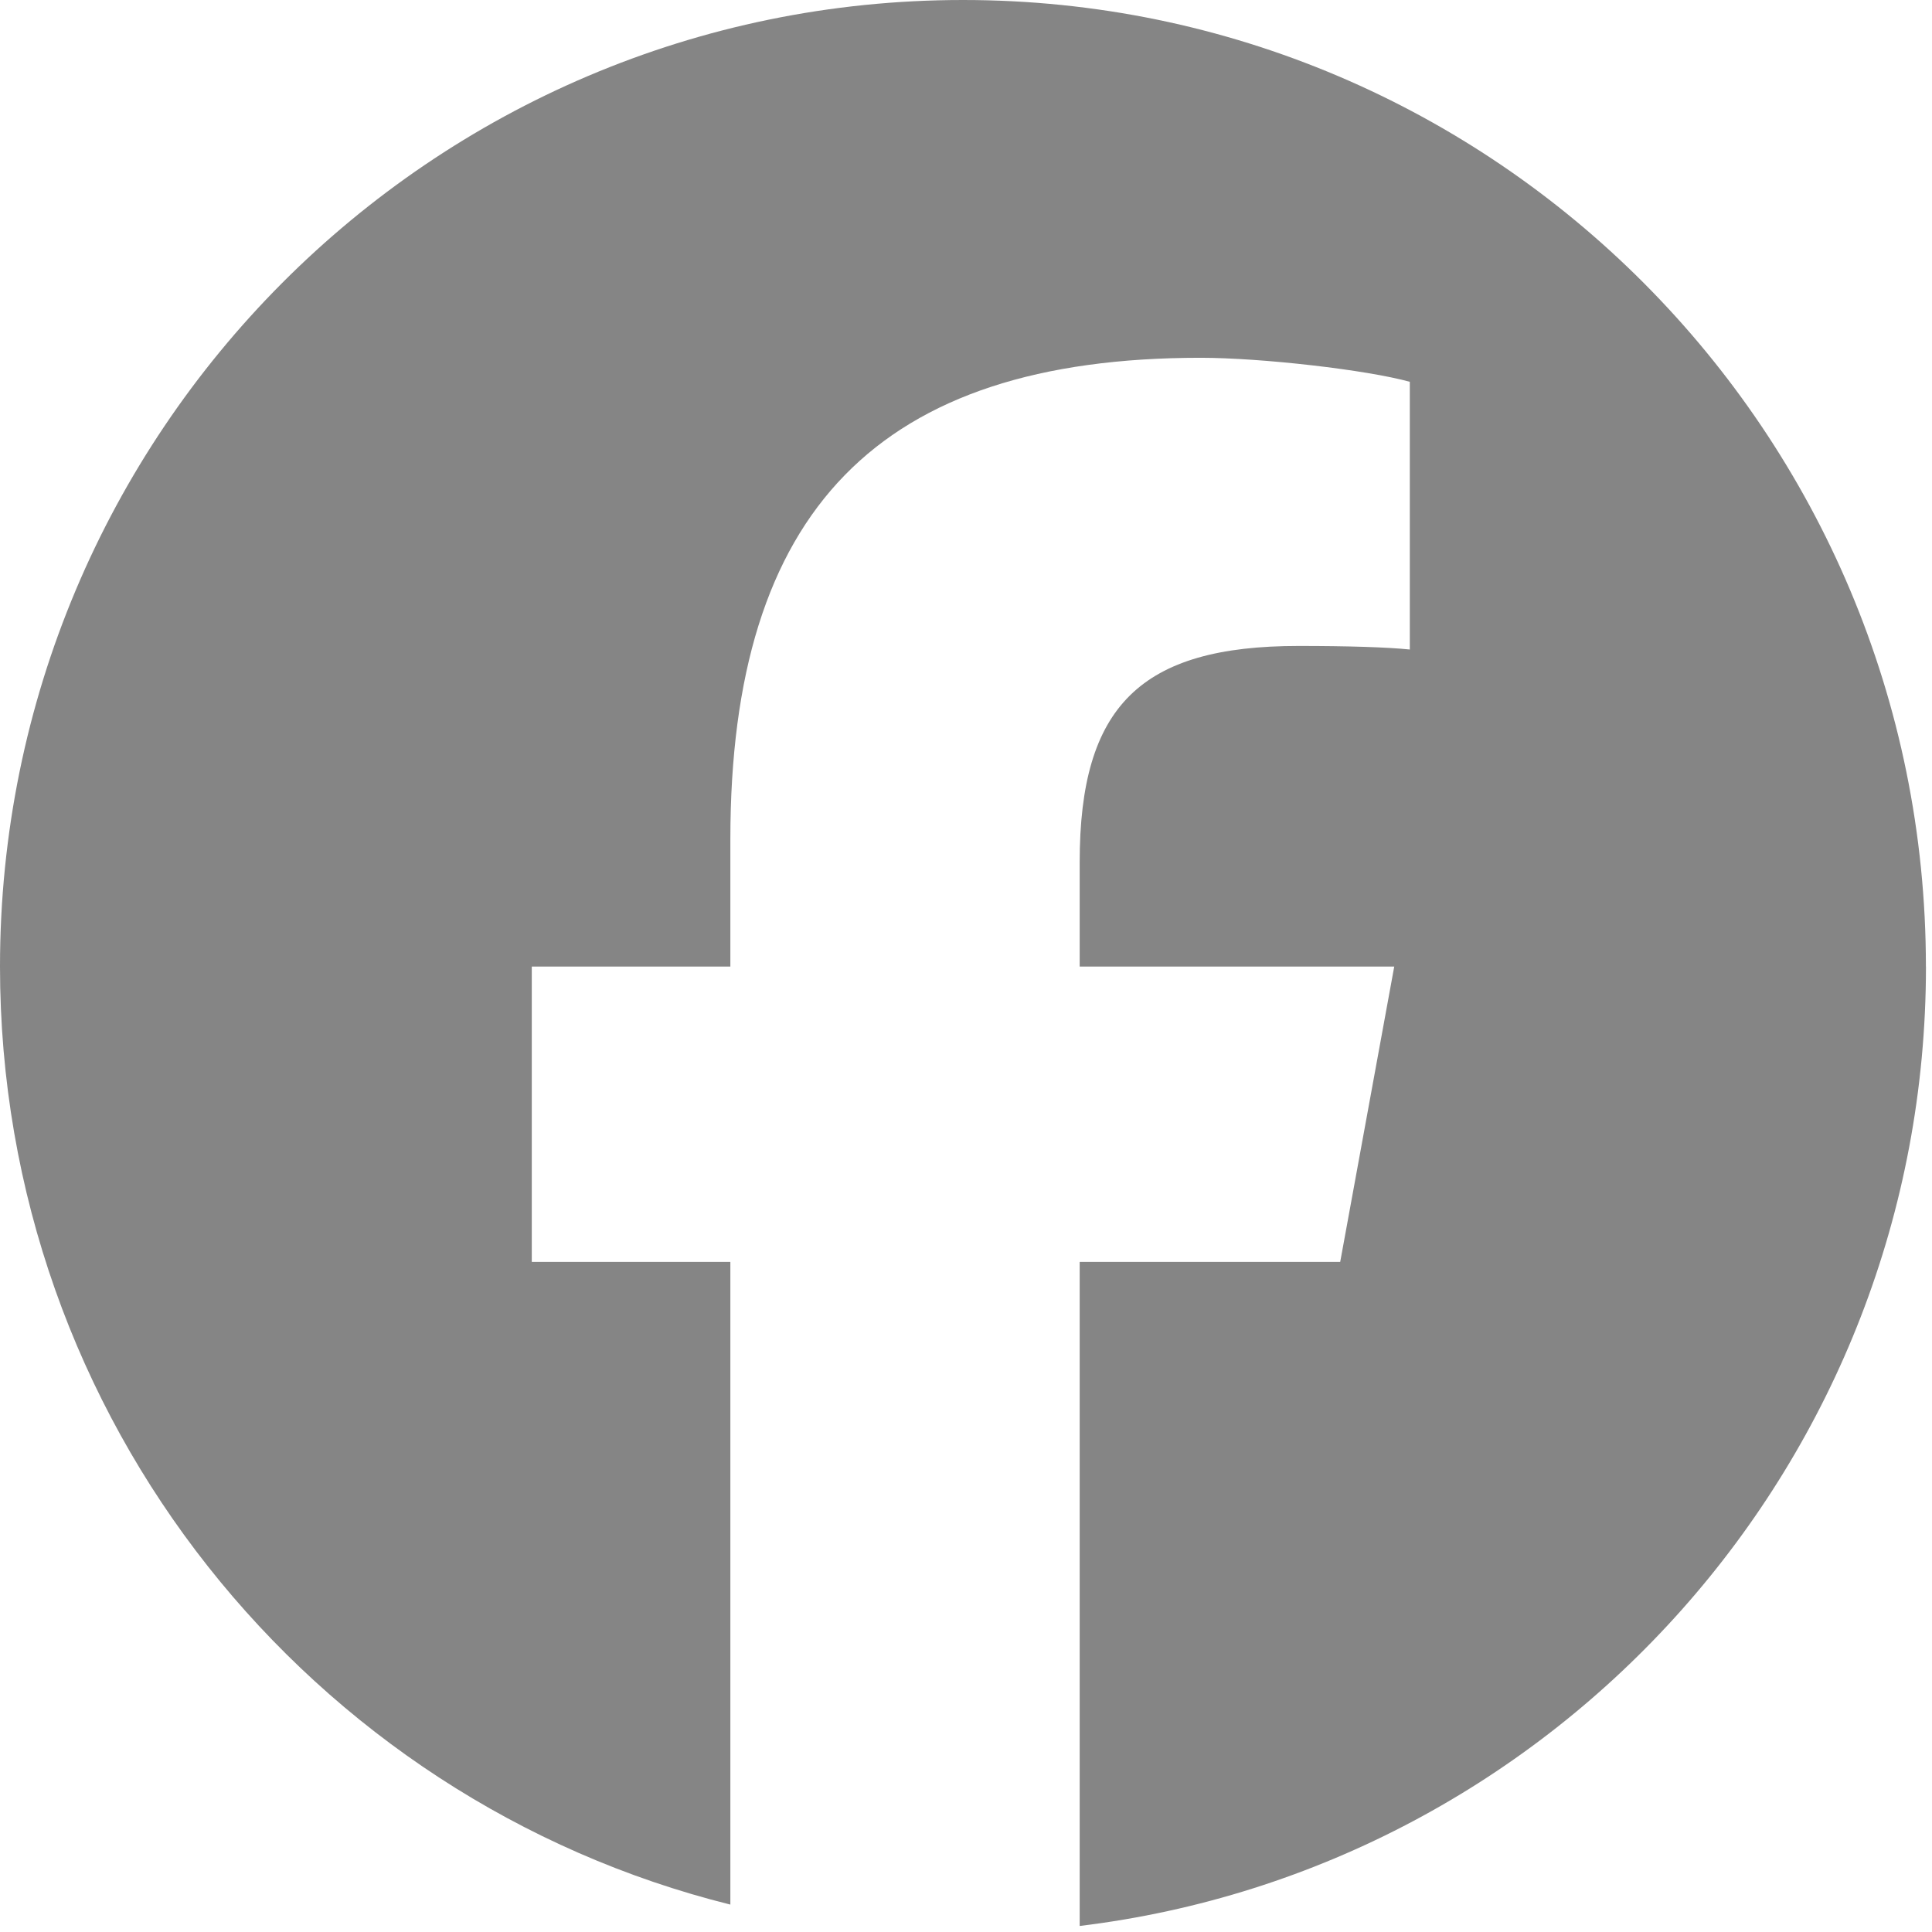
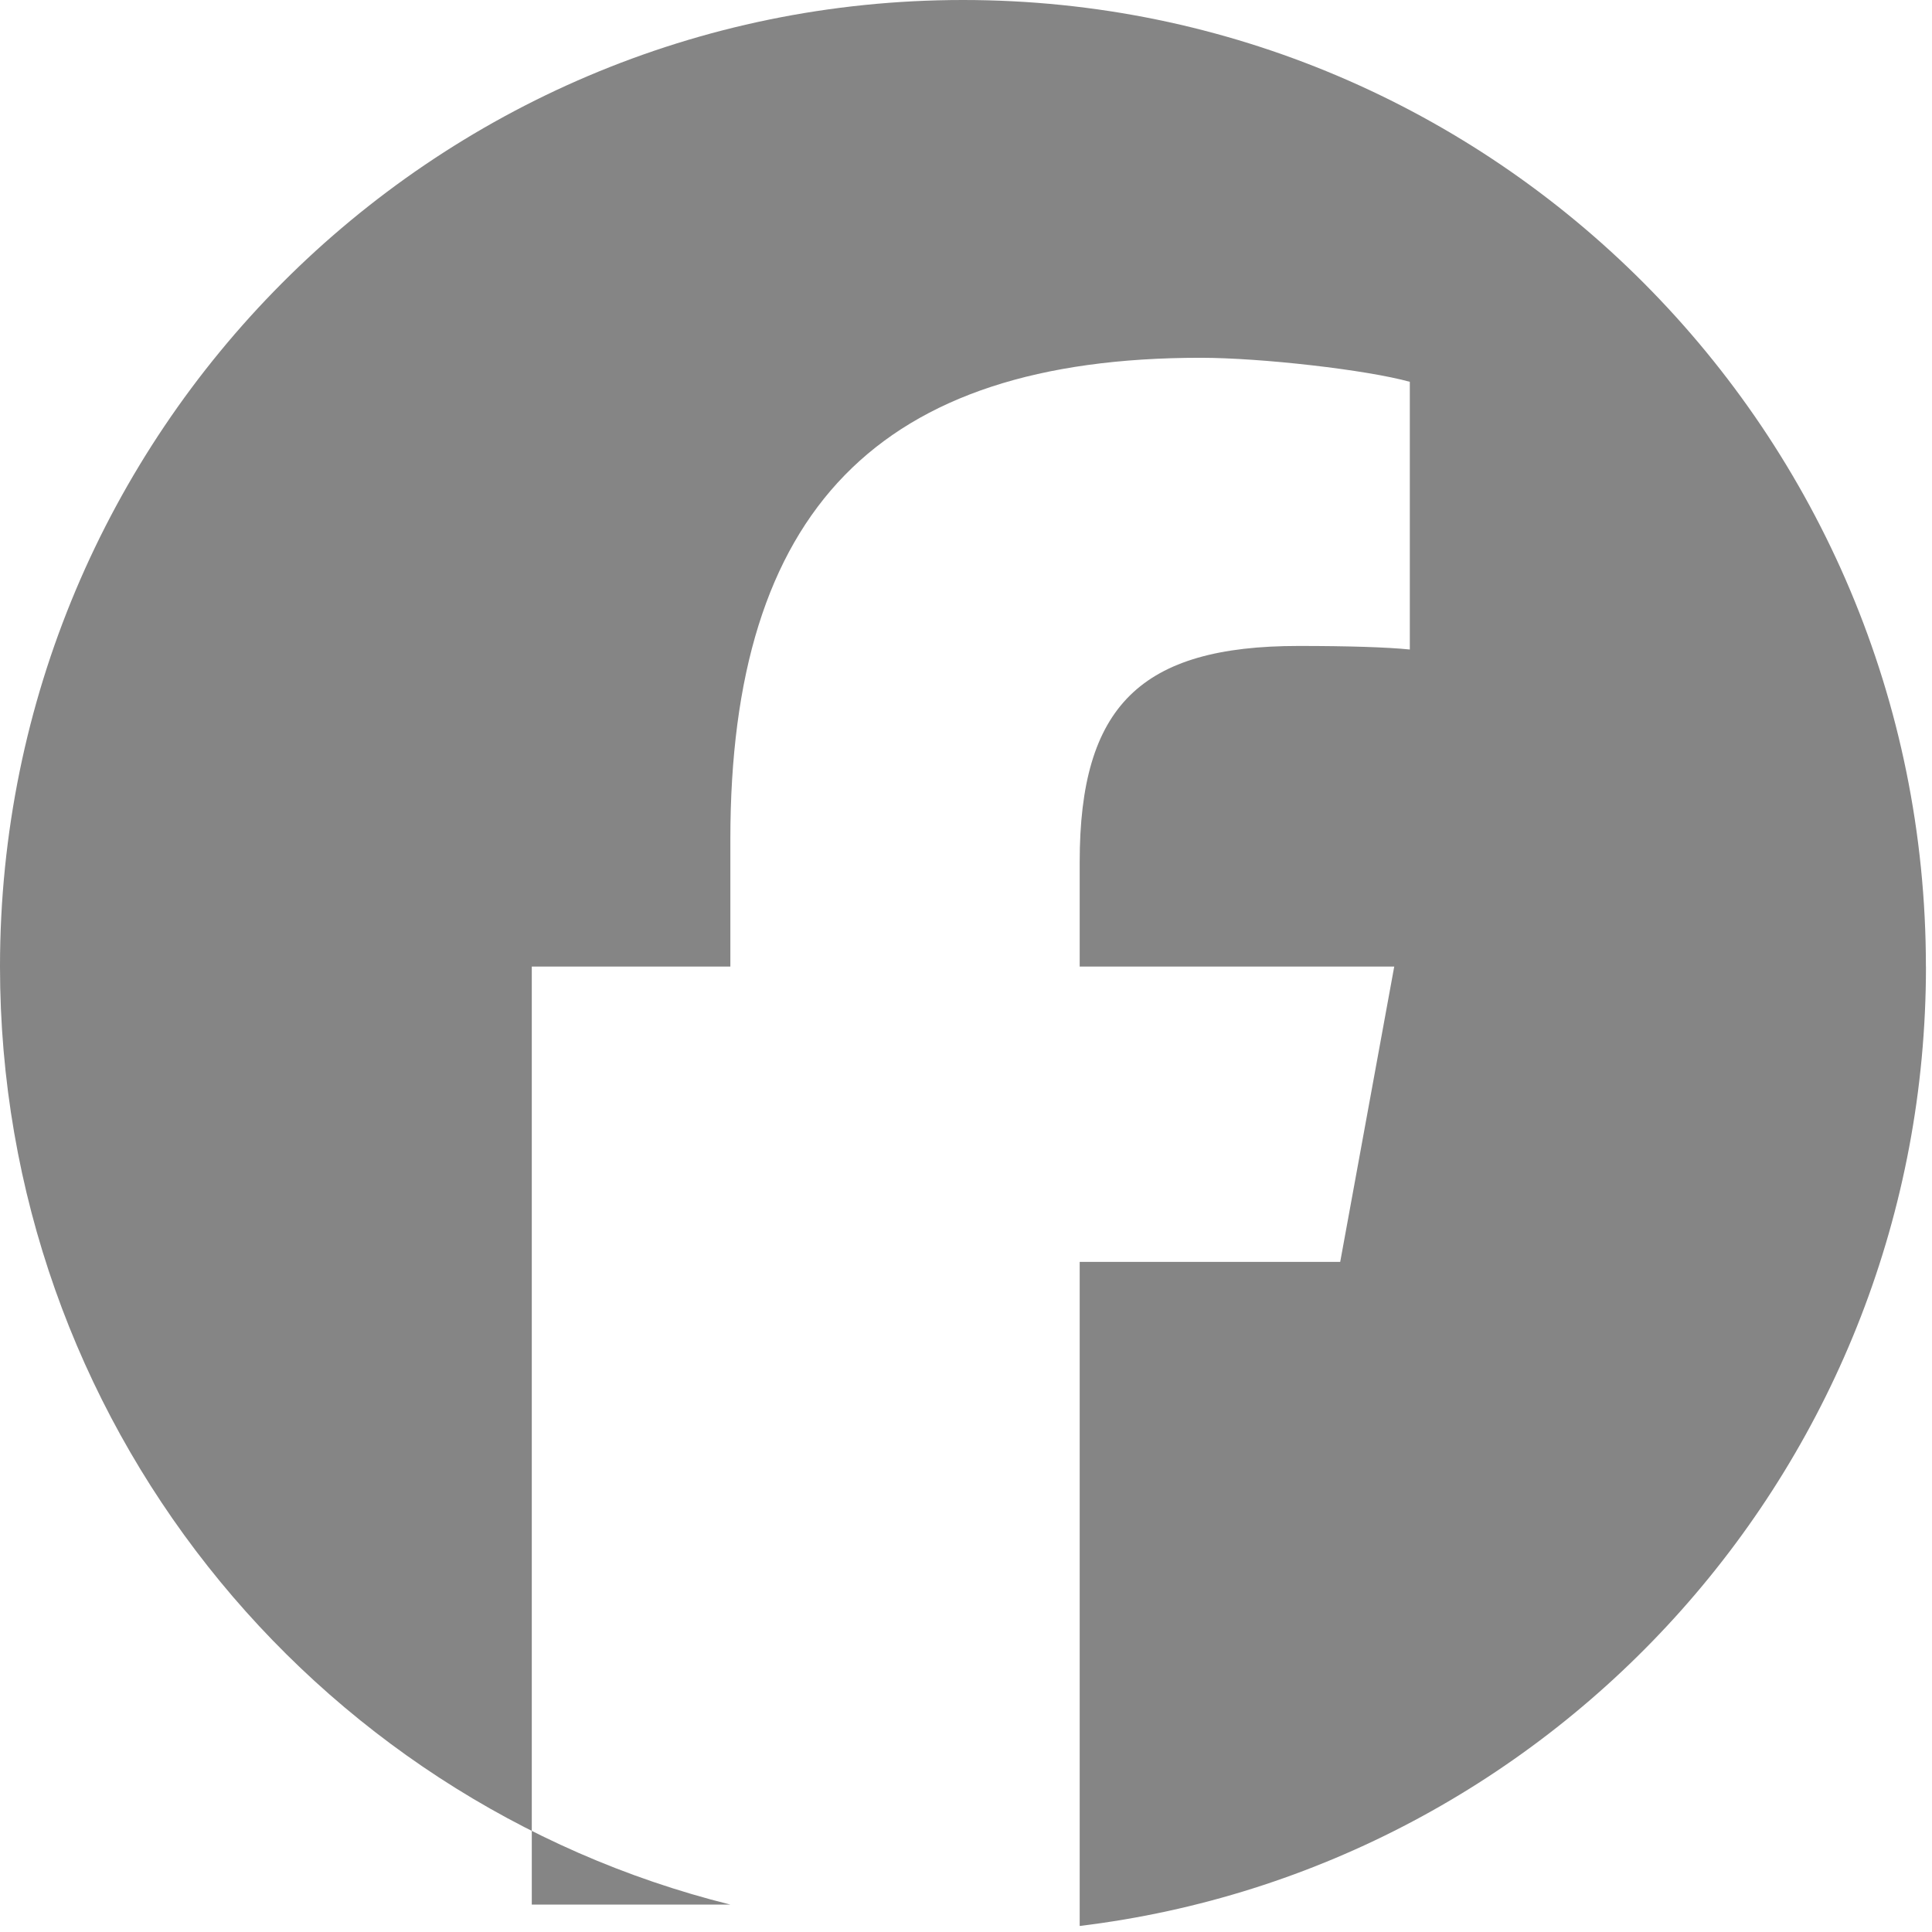
<svg xmlns="http://www.w3.org/2000/svg" width="32" height="32" viewBox="0 0 32 32" fill="none">
-   <path d="M31.899 16.009C31.899 7.167 24.758 0 15.95 0C7.141 0 0 7.167 0 16.009C0 23.516 5.15 29.816 12.097 31.546V20.901H8.808V16.009H12.097V13.901C12.097 8.452 14.554 5.926 19.884 5.926C20.894 5.926 22.638 6.126 23.351 6.324V10.758C22.975 10.719 22.321 10.699 21.509 10.699C18.893 10.699 17.883 11.693 17.883 14.278V16.009H23.093L22.198 20.901H17.883V31.9C25.78 30.943 31.9 24.194 31.9 16.009H31.899Z" fill="#858585" />
+   <path d="M31.899 16.009C31.899 7.167 24.758 0 15.95 0C7.141 0 0 7.167 0 16.009C0 23.516 5.15 29.816 12.097 31.546H8.808V16.009H12.097V13.901C12.097 8.452 14.554 5.926 19.884 5.926C20.894 5.926 22.638 6.126 23.351 6.324V10.758C22.975 10.719 22.321 10.699 21.509 10.699C18.893 10.699 17.883 11.693 17.883 14.278V16.009H23.093L22.198 20.901H17.883V31.9C25.78 30.943 31.9 24.194 31.9 16.009H31.899Z" fill="#858585" />
</svg>